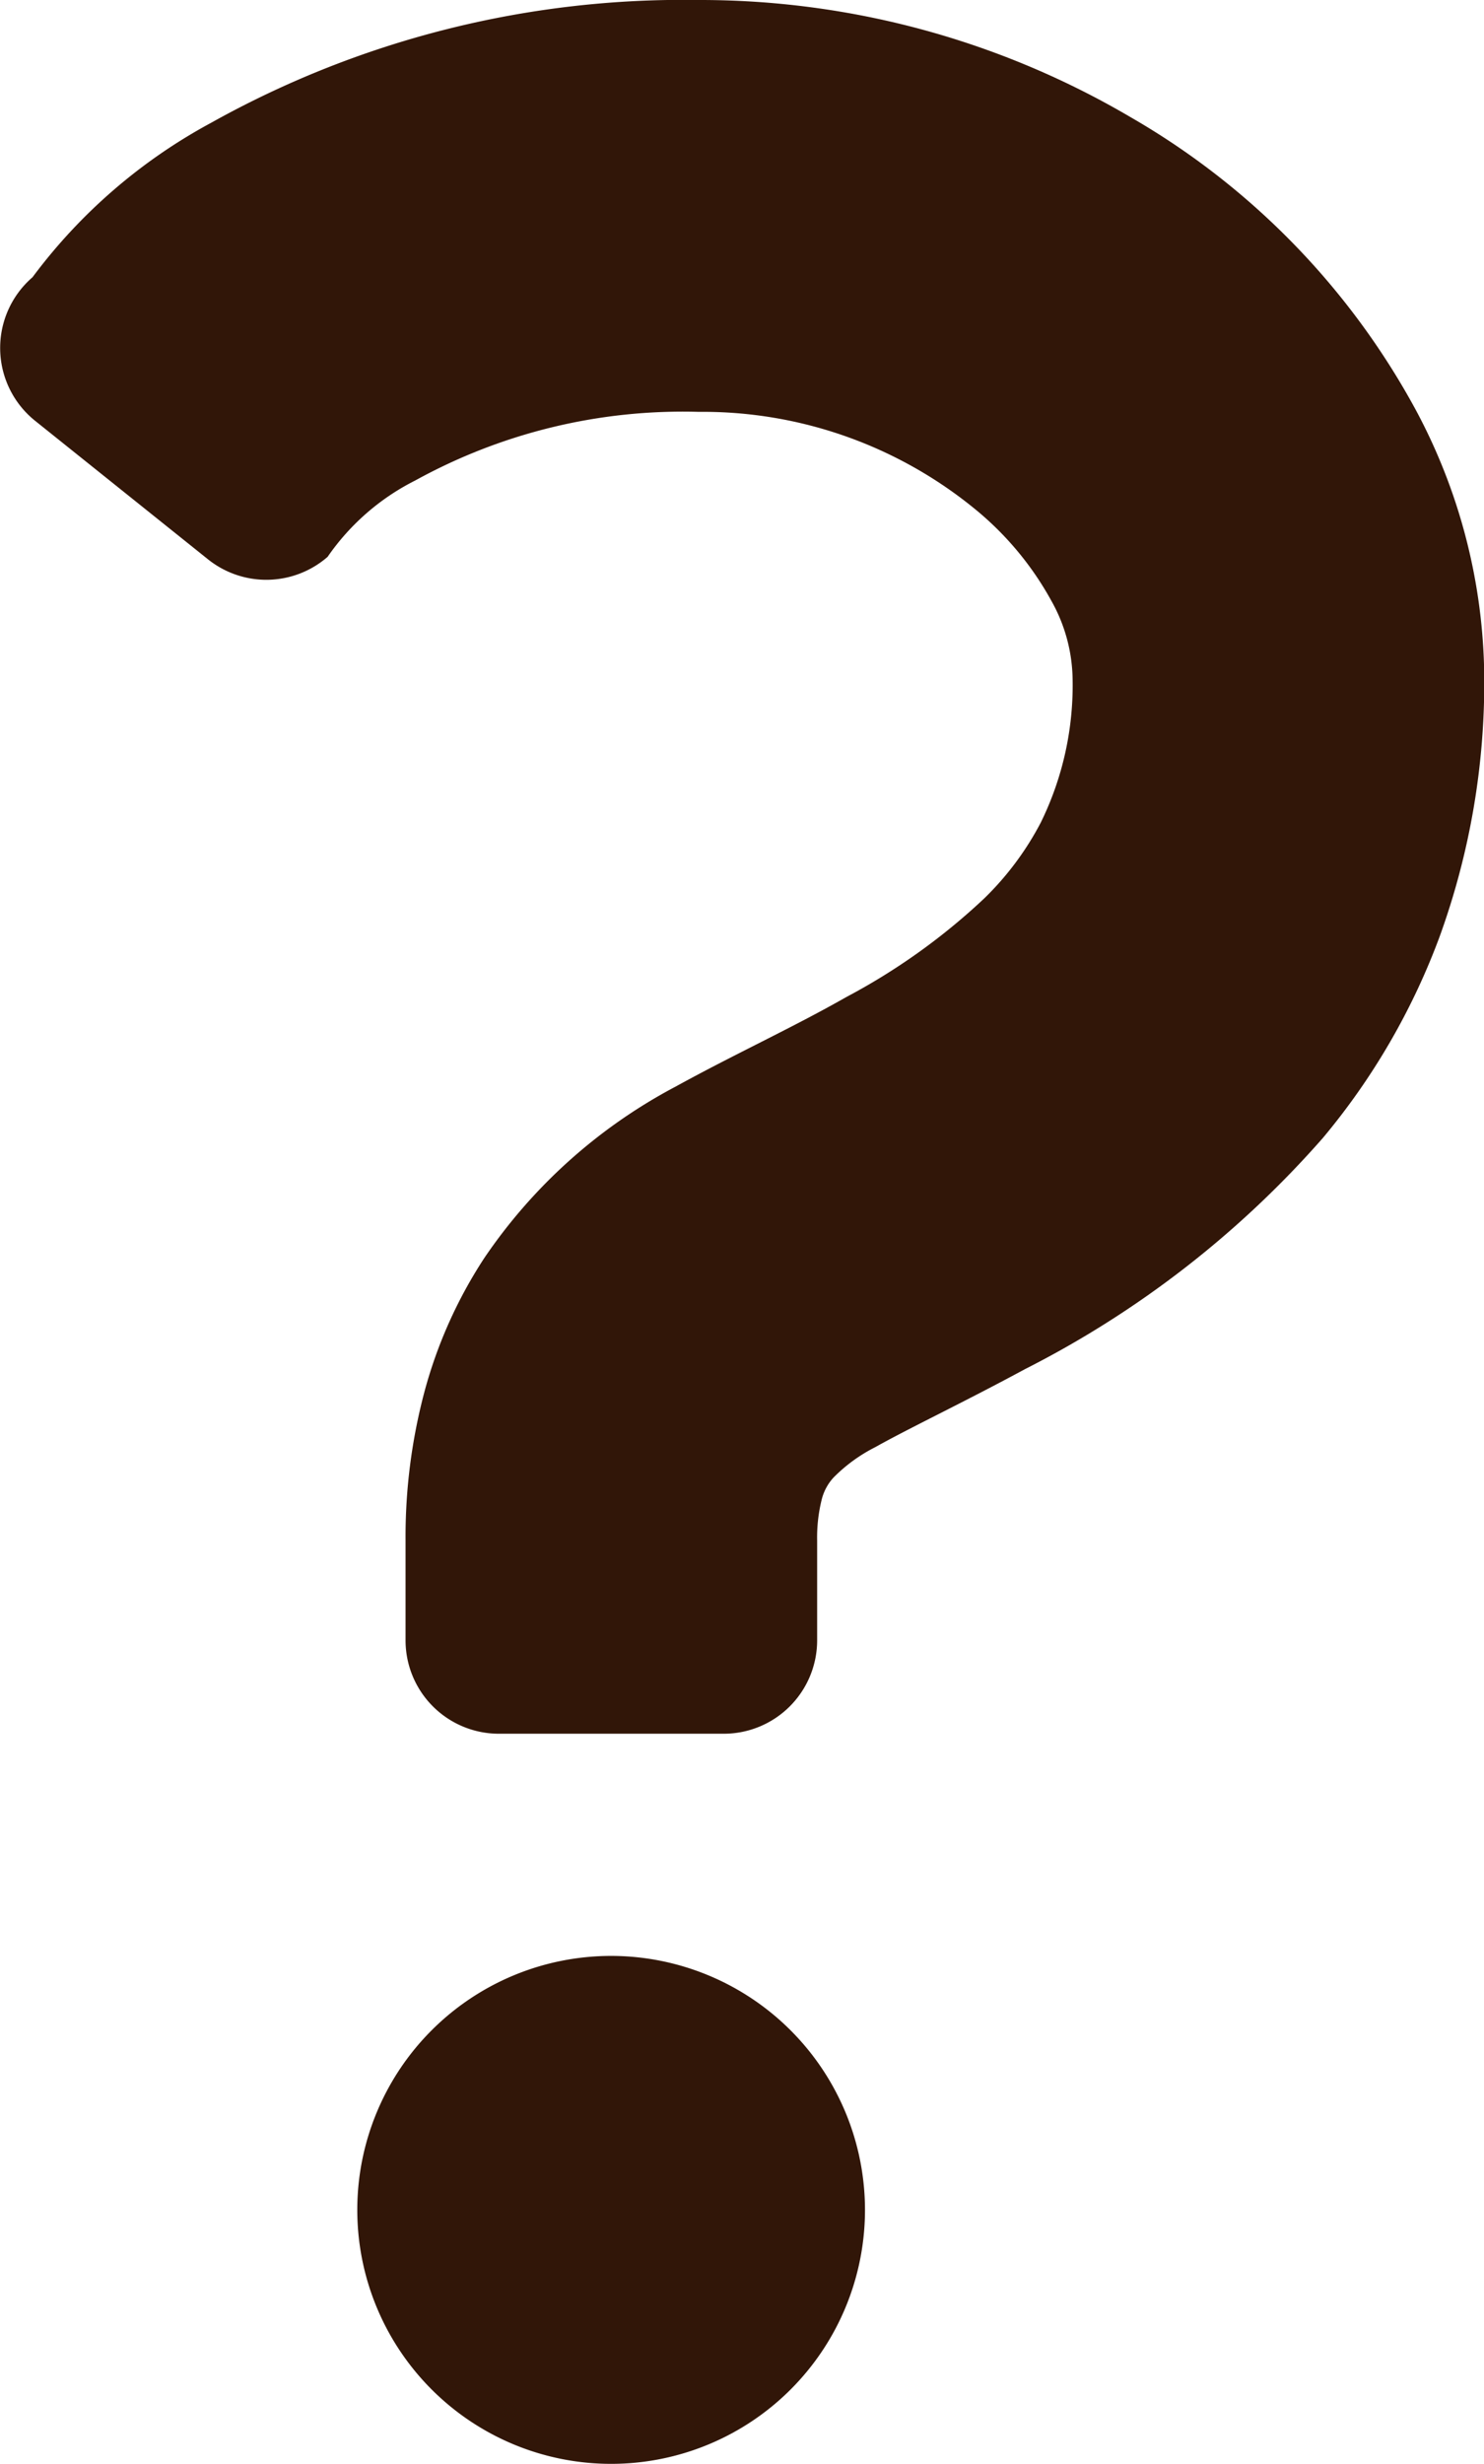
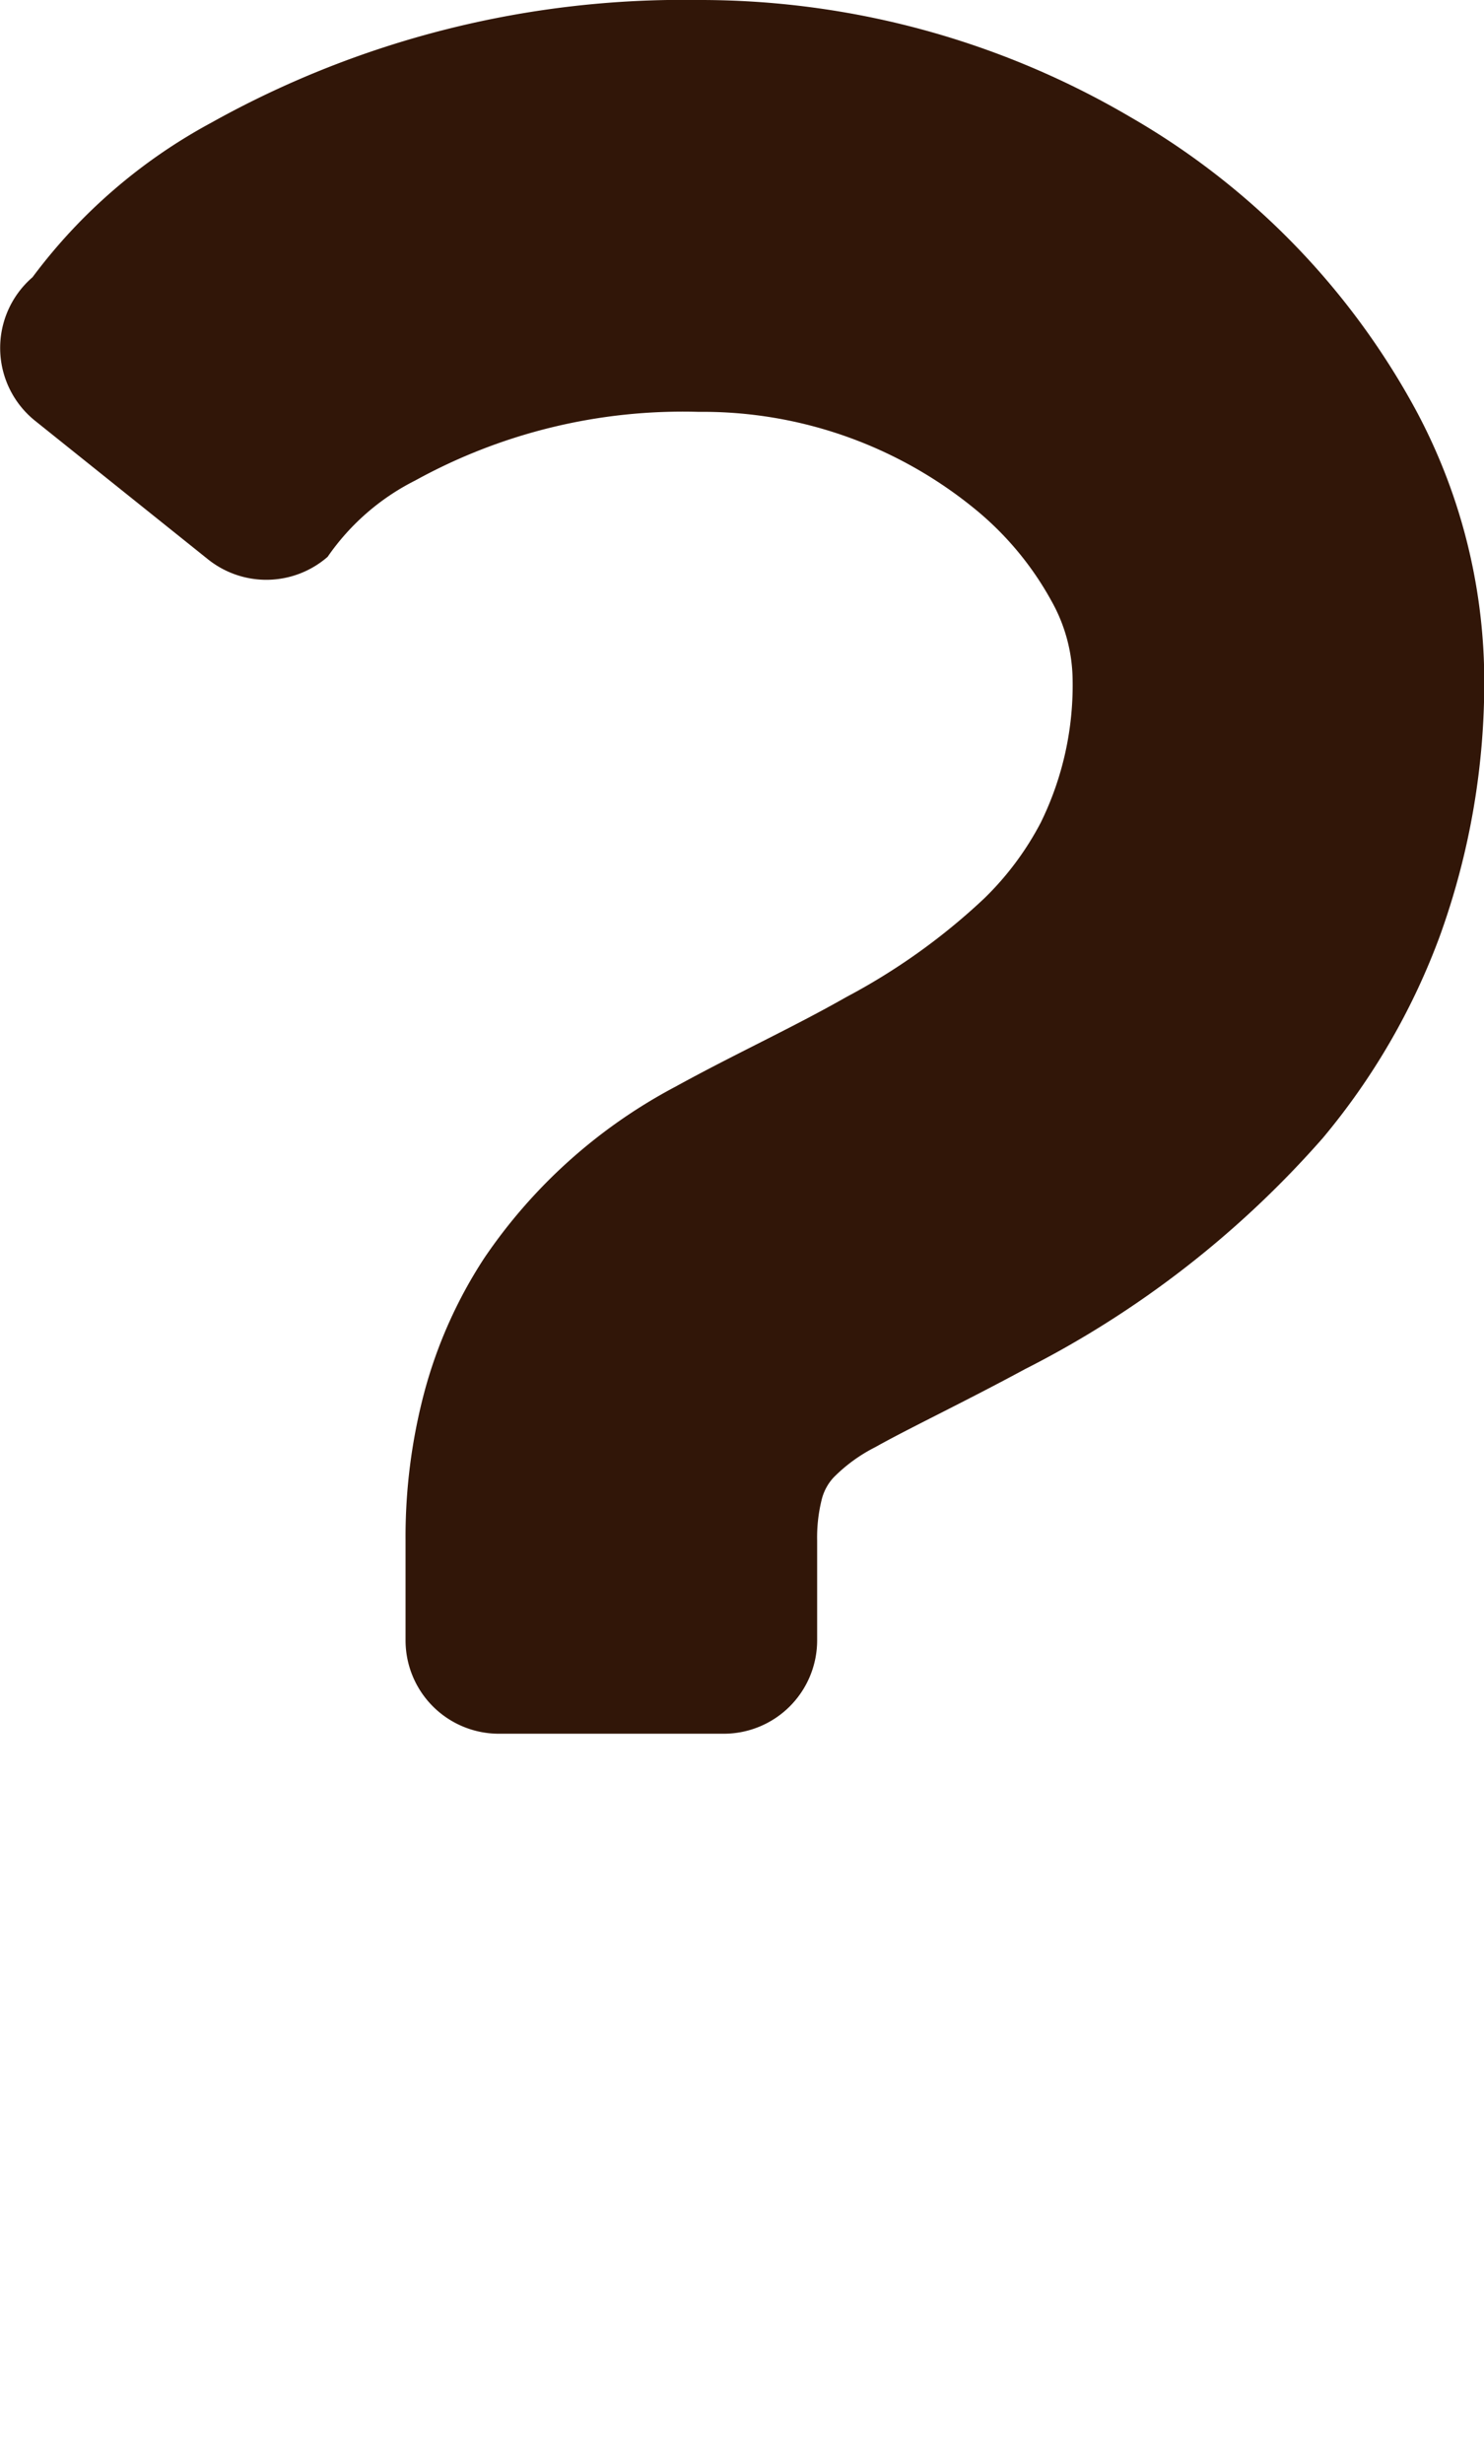
<svg xmlns="http://www.w3.org/2000/svg" id="クエスチョンマーク" width="24.103" height="40" viewBox="0 0 24.103 40">
  <path id="パス_347" data-name="パス 347" d="M124.741,6.664A12.189,12.189,0,0,0,120.1,1.9,13.8,13.8,0,0,0,113.088,0a15.731,15.731,0,0,0-7.919,1.994,8.852,8.852,0,0,0-2.9,2.507,1.516,1.516,0,0,0,.043,2.331l2.807,2.248a1.516,1.516,0,0,0,1.943-.04A3.811,3.811,0,0,1,108.486,7.8a9.008,9.008,0,0,1,4.6-1.114A6.985,6.985,0,0,1,117.62,8.3a5.078,5.078,0,0,1,1.2,1.459,2.665,2.665,0,0,1,.341,1.217,5.053,5.053,0,0,1-.516,2.378,4.849,4.849,0,0,1-.917,1.23,10.278,10.278,0,0,1-2.237,1.6c-.878.5-1.825.932-2.782,1.459a8.607,8.607,0,0,0-3.1,2.777,7.515,7.515,0,0,0-.97,2.159,9.14,9.14,0,0,0-.311,2.427V26.63a1.516,1.516,0,0,0,1.516,1.516h3.653a1.517,1.517,0,0,0,1.516-1.516V25.012a2.538,2.538,0,0,1,.072-.659.818.818,0,0,1,.193-.365,2.606,2.606,0,0,1,.68-.495c.548-.308,1.43-.725,2.427-1.264a16.152,16.152,0,0,0,4.842-3.755,11.093,11.093,0,0,0,1.9-3.279,12.108,12.108,0,0,0,.721-4.216A9.319,9.319,0,0,0,124.741,6.664Z" transform="translate(-101.741 0)" fill="#311608" />
-   <path id="パス_348" data-name="パス 348" d="M180.145,406.44a4.123,4.123,0,1,0,4.122,4.124A4.125,4.125,0,0,0,180.145,406.44Z" transform="translate(-170.218 -374.687)" fill="#311608" />
</svg>